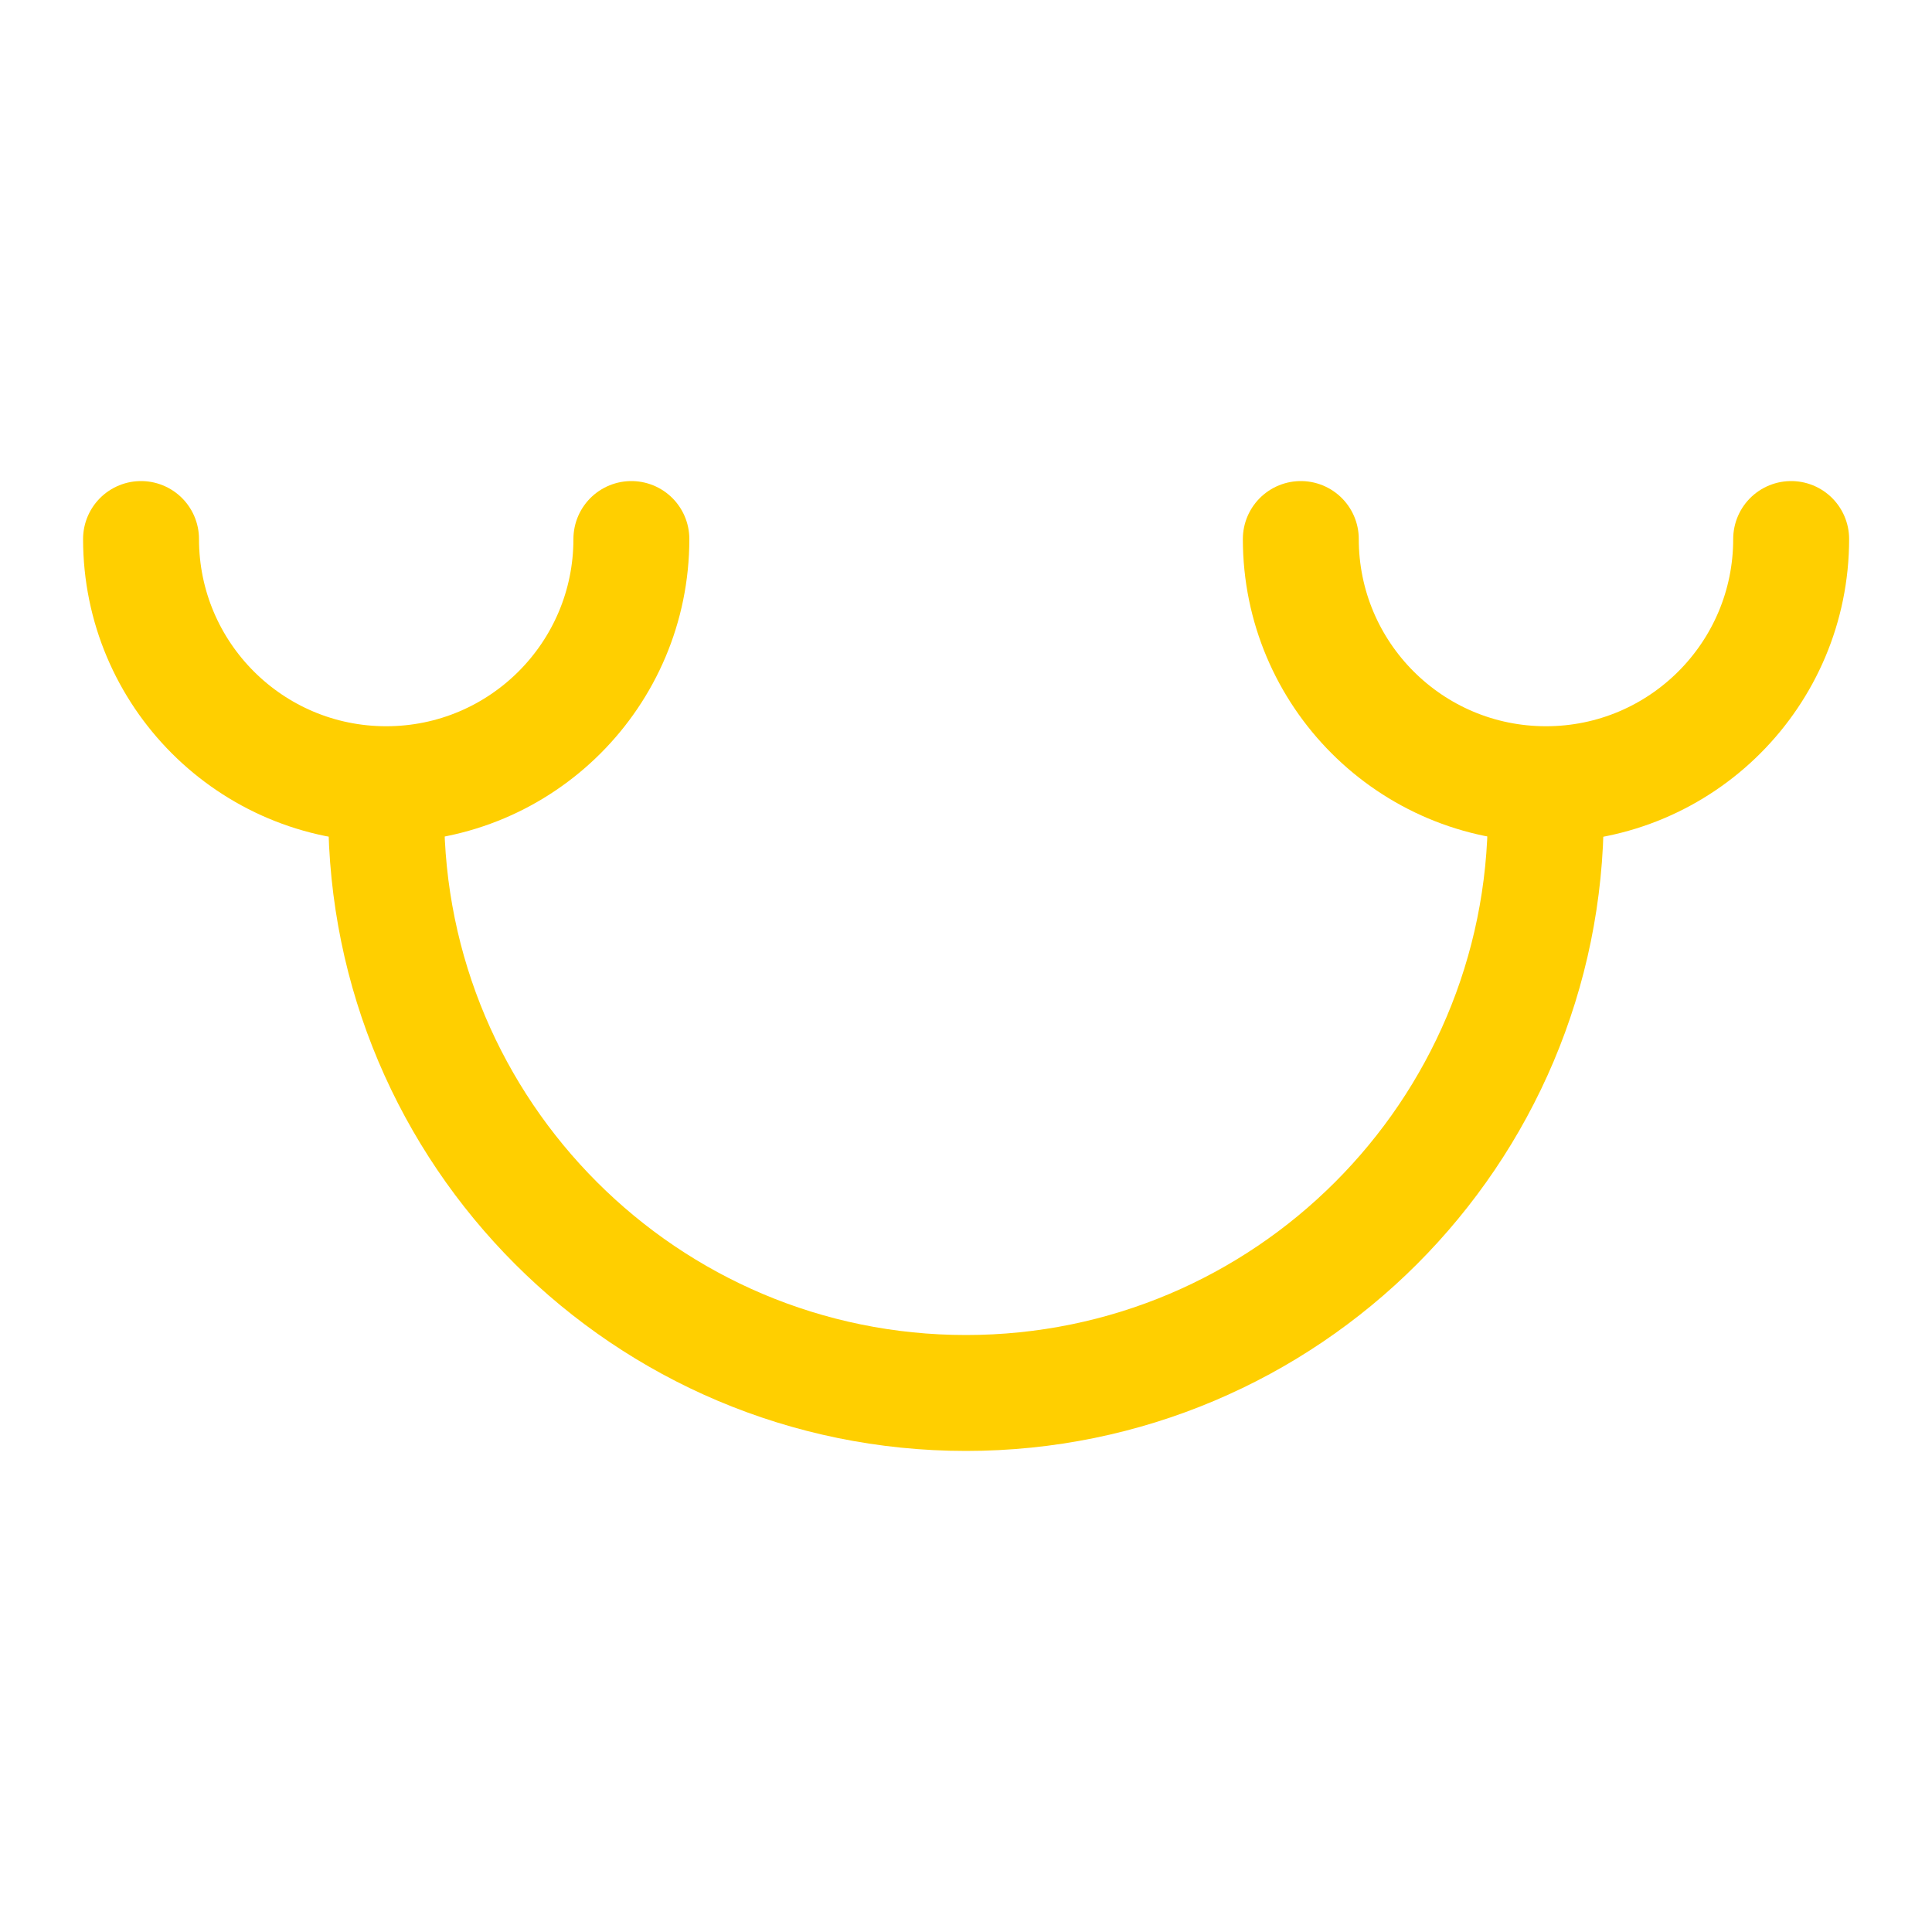
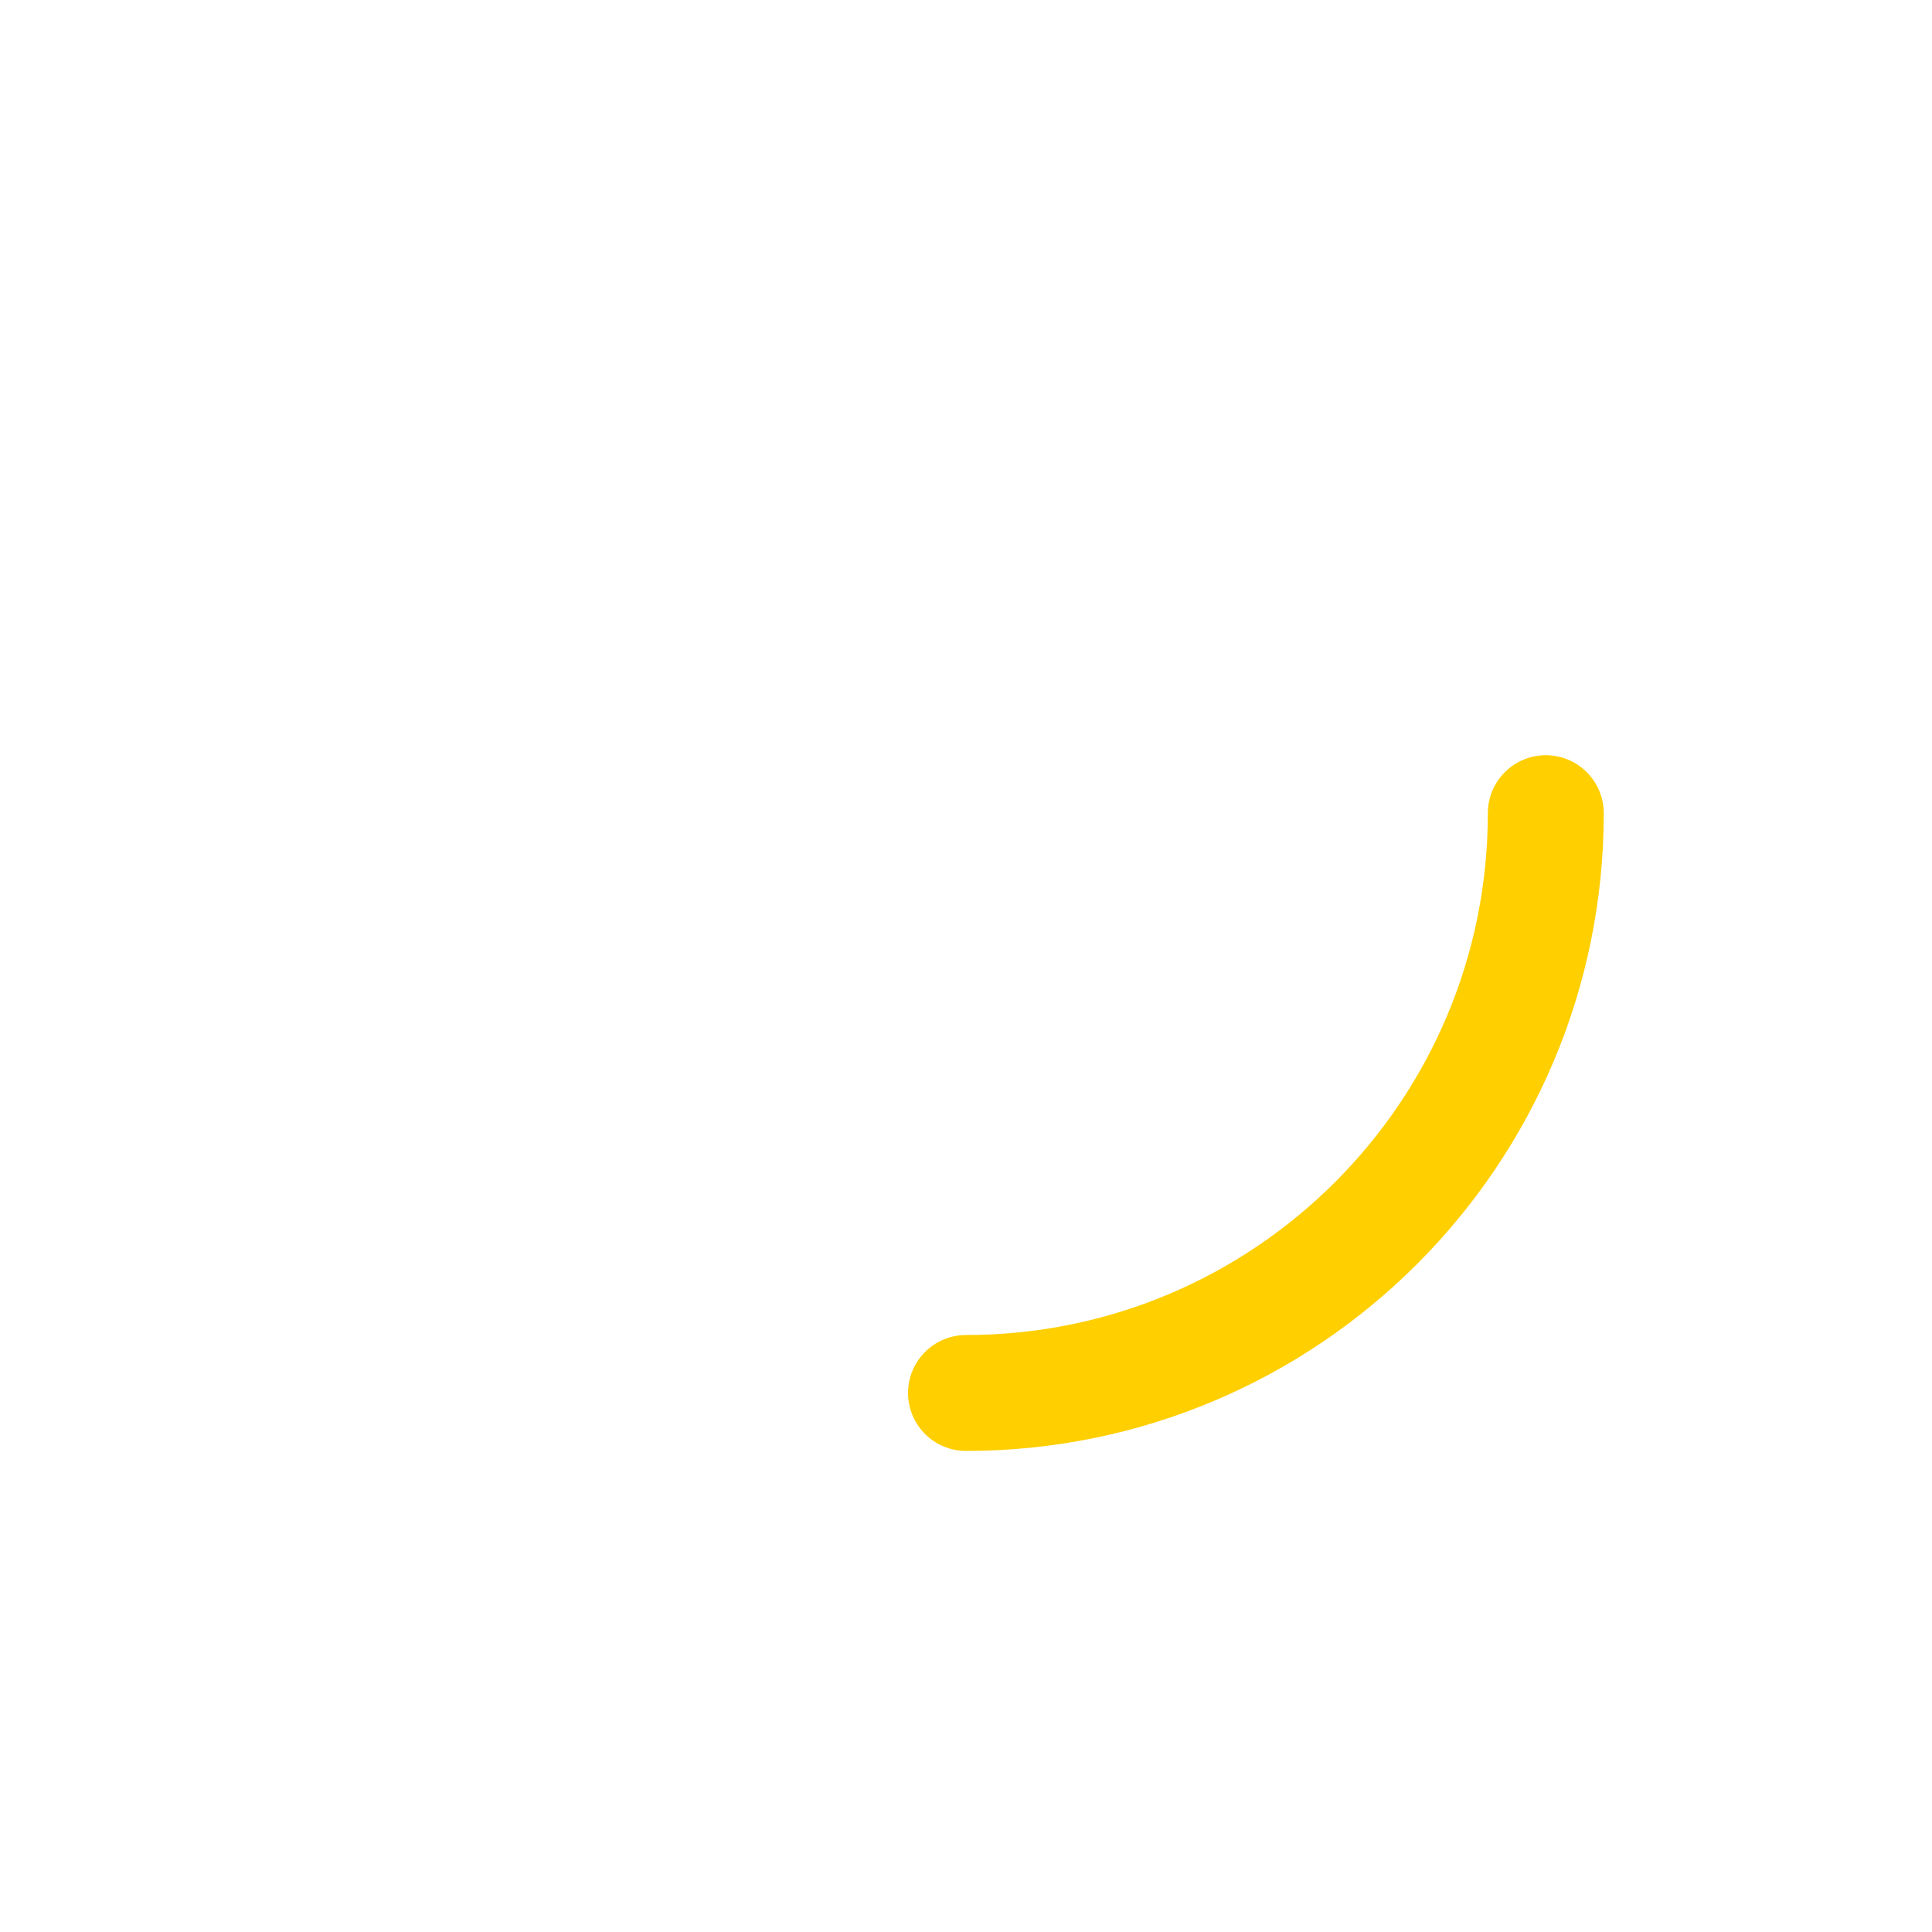
<svg xmlns="http://www.w3.org/2000/svg" id="Layer_1" data-name="Layer 1" viewBox="0 0 100 100">
  <defs>
    <style>
      .cls-1 {
        fill: none;
        stroke: #ffcf00;
        stroke-linecap: round;
        stroke-linejoin: round;
        stroke-width: 6px;
      }
    </style>
  </defs>
-   <path class="cls-1" d="M80.01,42.09c0,16.58-13.44,30.01-30.01,30.01s-30.01-13.44-30.01-30.01" />
-   <path class="cls-1" d="M92.71,27.9c0,7.01-5.68,12.69-12.69,12.69s-12.69-5.68-12.69-12.69" />
-   <path class="cls-1" d="M32.68,27.9c0,7.01-5.68,12.69-12.69,12.69s-12.69-5.68-12.69-12.69" />
+   <path class="cls-1" d="M80.01,42.09c0,16.58-13.44,30.01-30.01,30.01" />
</svg>